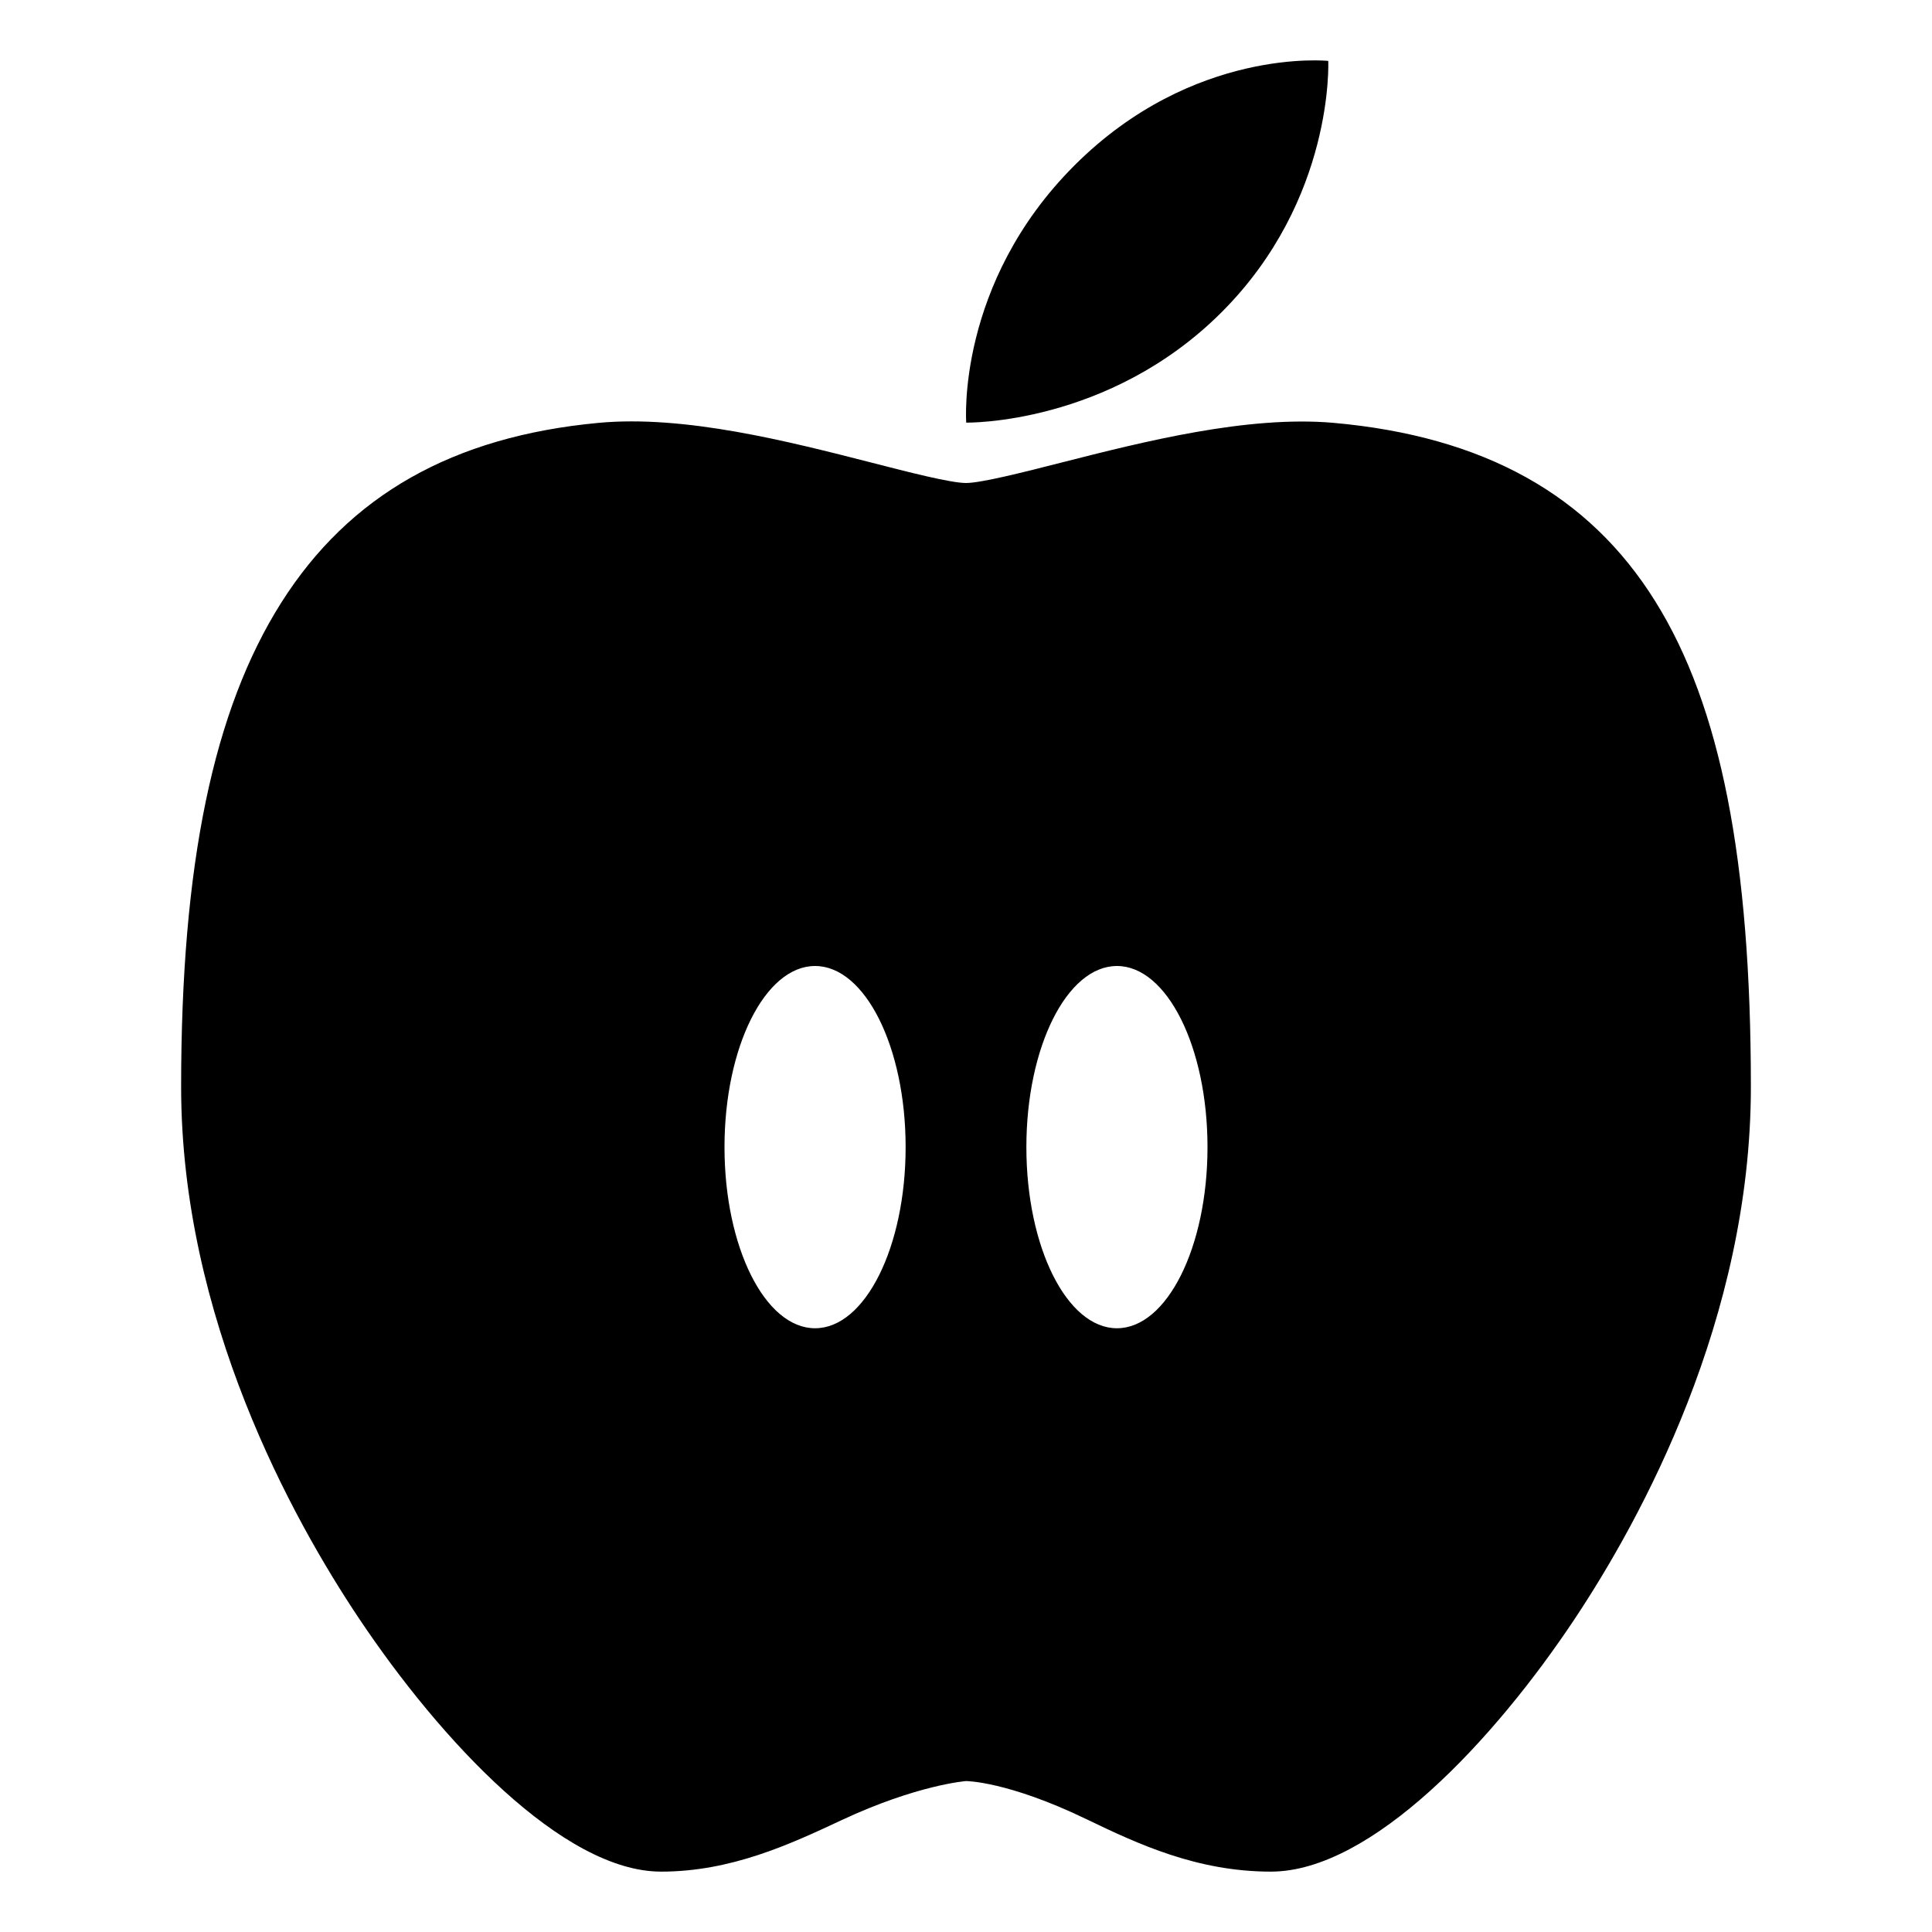
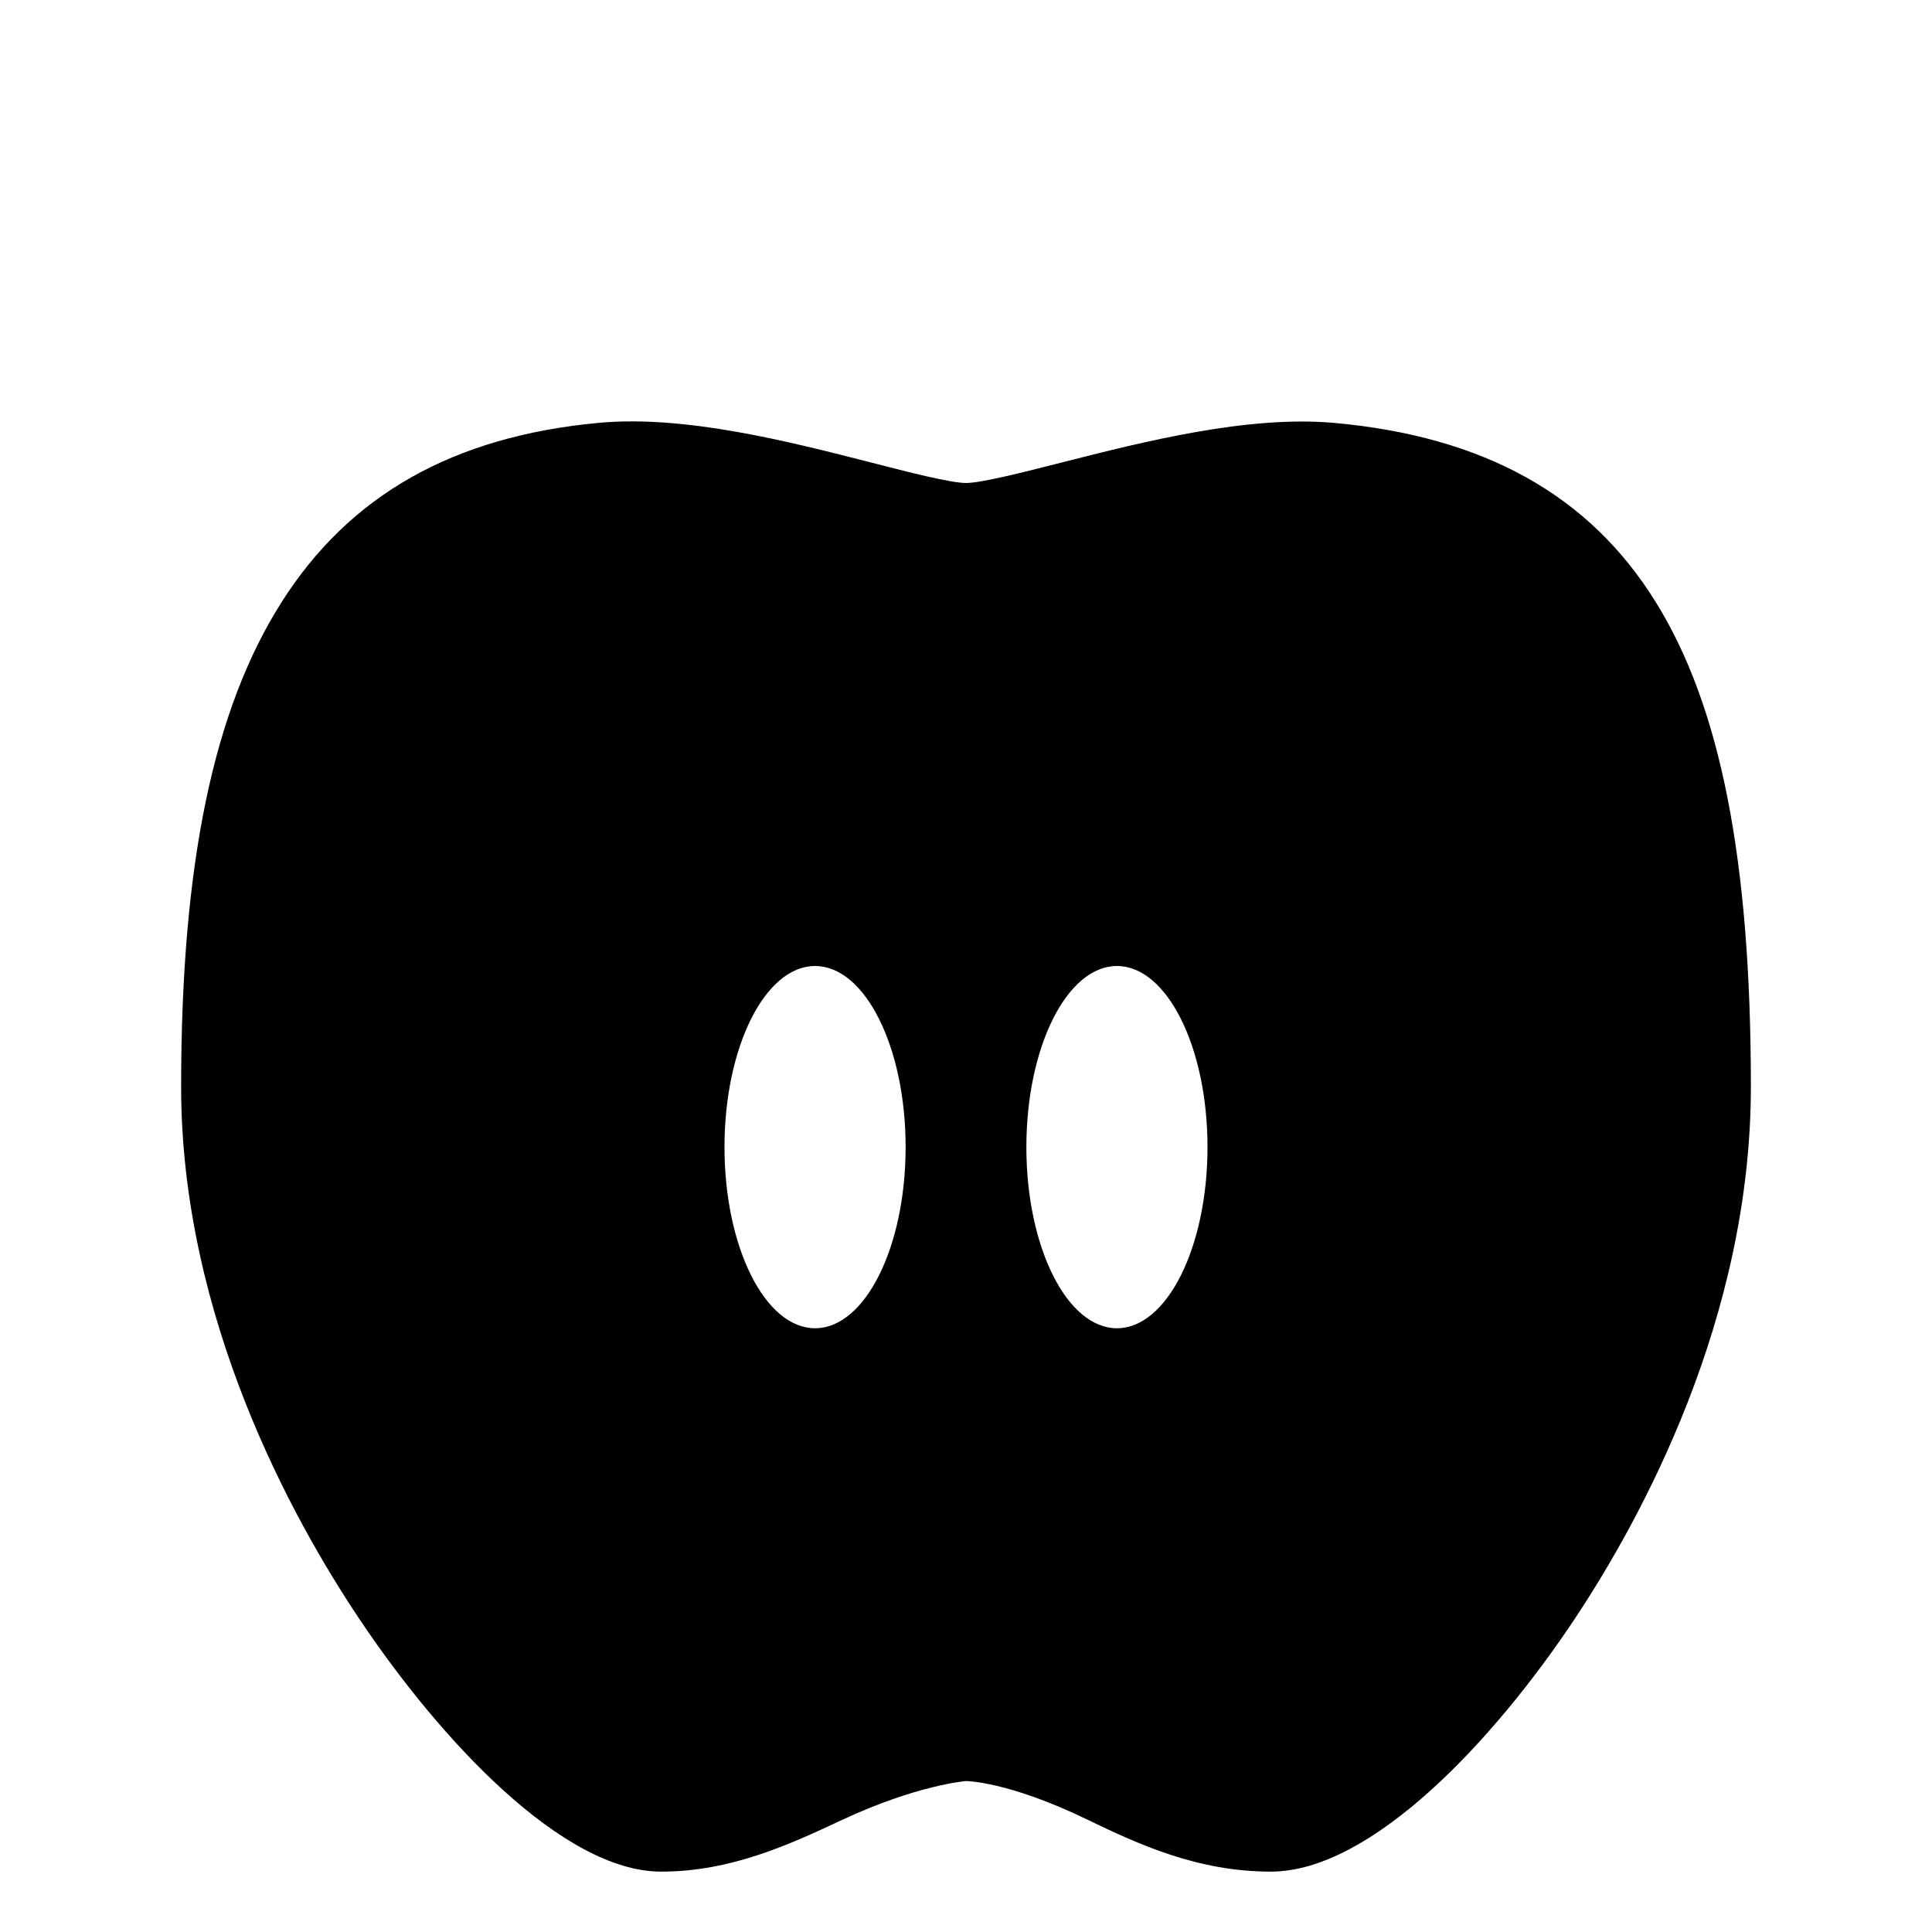
<svg xmlns="http://www.w3.org/2000/svg" fill="#000000" width="800px" height="800px" viewBox="0 0 512 512">
  <title>ionicons-v5-m</title>
  <path d="M438.71,159.43c-17.6-28.31-45.5-43.8-85.28-47.37-22.82-2-50.23,4.94-72.25,10.55C271.26,125.14,260,128,256,128s-15.18-2.86-25-5.39c-22.08-5.65-49.56-12.69-72.45-10.54-38.53,3.61-66,19.19-84,47.62S48,229,48,288c0,61.28,29.53,114.58,47.13,140.89C116.82,461.34,149.25,496,175.2,496c18.57,0,34.12-7.23,47.82-13.64C243,473,256,472,256,472s11,0,31.94,10.11C301.65,488.73,317.3,496,336.8,496c26.58,0,59.08-34.69,80.63-67.15C434.82,402.65,464,349.52,464,288,464,228,456,187.17,438.71,159.43ZM216,352c-13.25,0-24-21.49-24-48s10.75-48,24-48,24,21.49,24,48S229.25,352,216,352Zm80,0c-13.25,0-24-21.49-24-48s10.75-48,24-48,24,21.49,24,48S309.25,352,296,352Z" />
-   <path d="M323.72,82.76C353.68,52.82,352,16.18,352,16.14h0s-35.77-3.76-67.23,27.67S256.06,112,256.06,112,293.74,112.71,323.72,82.76Z" />
</svg>